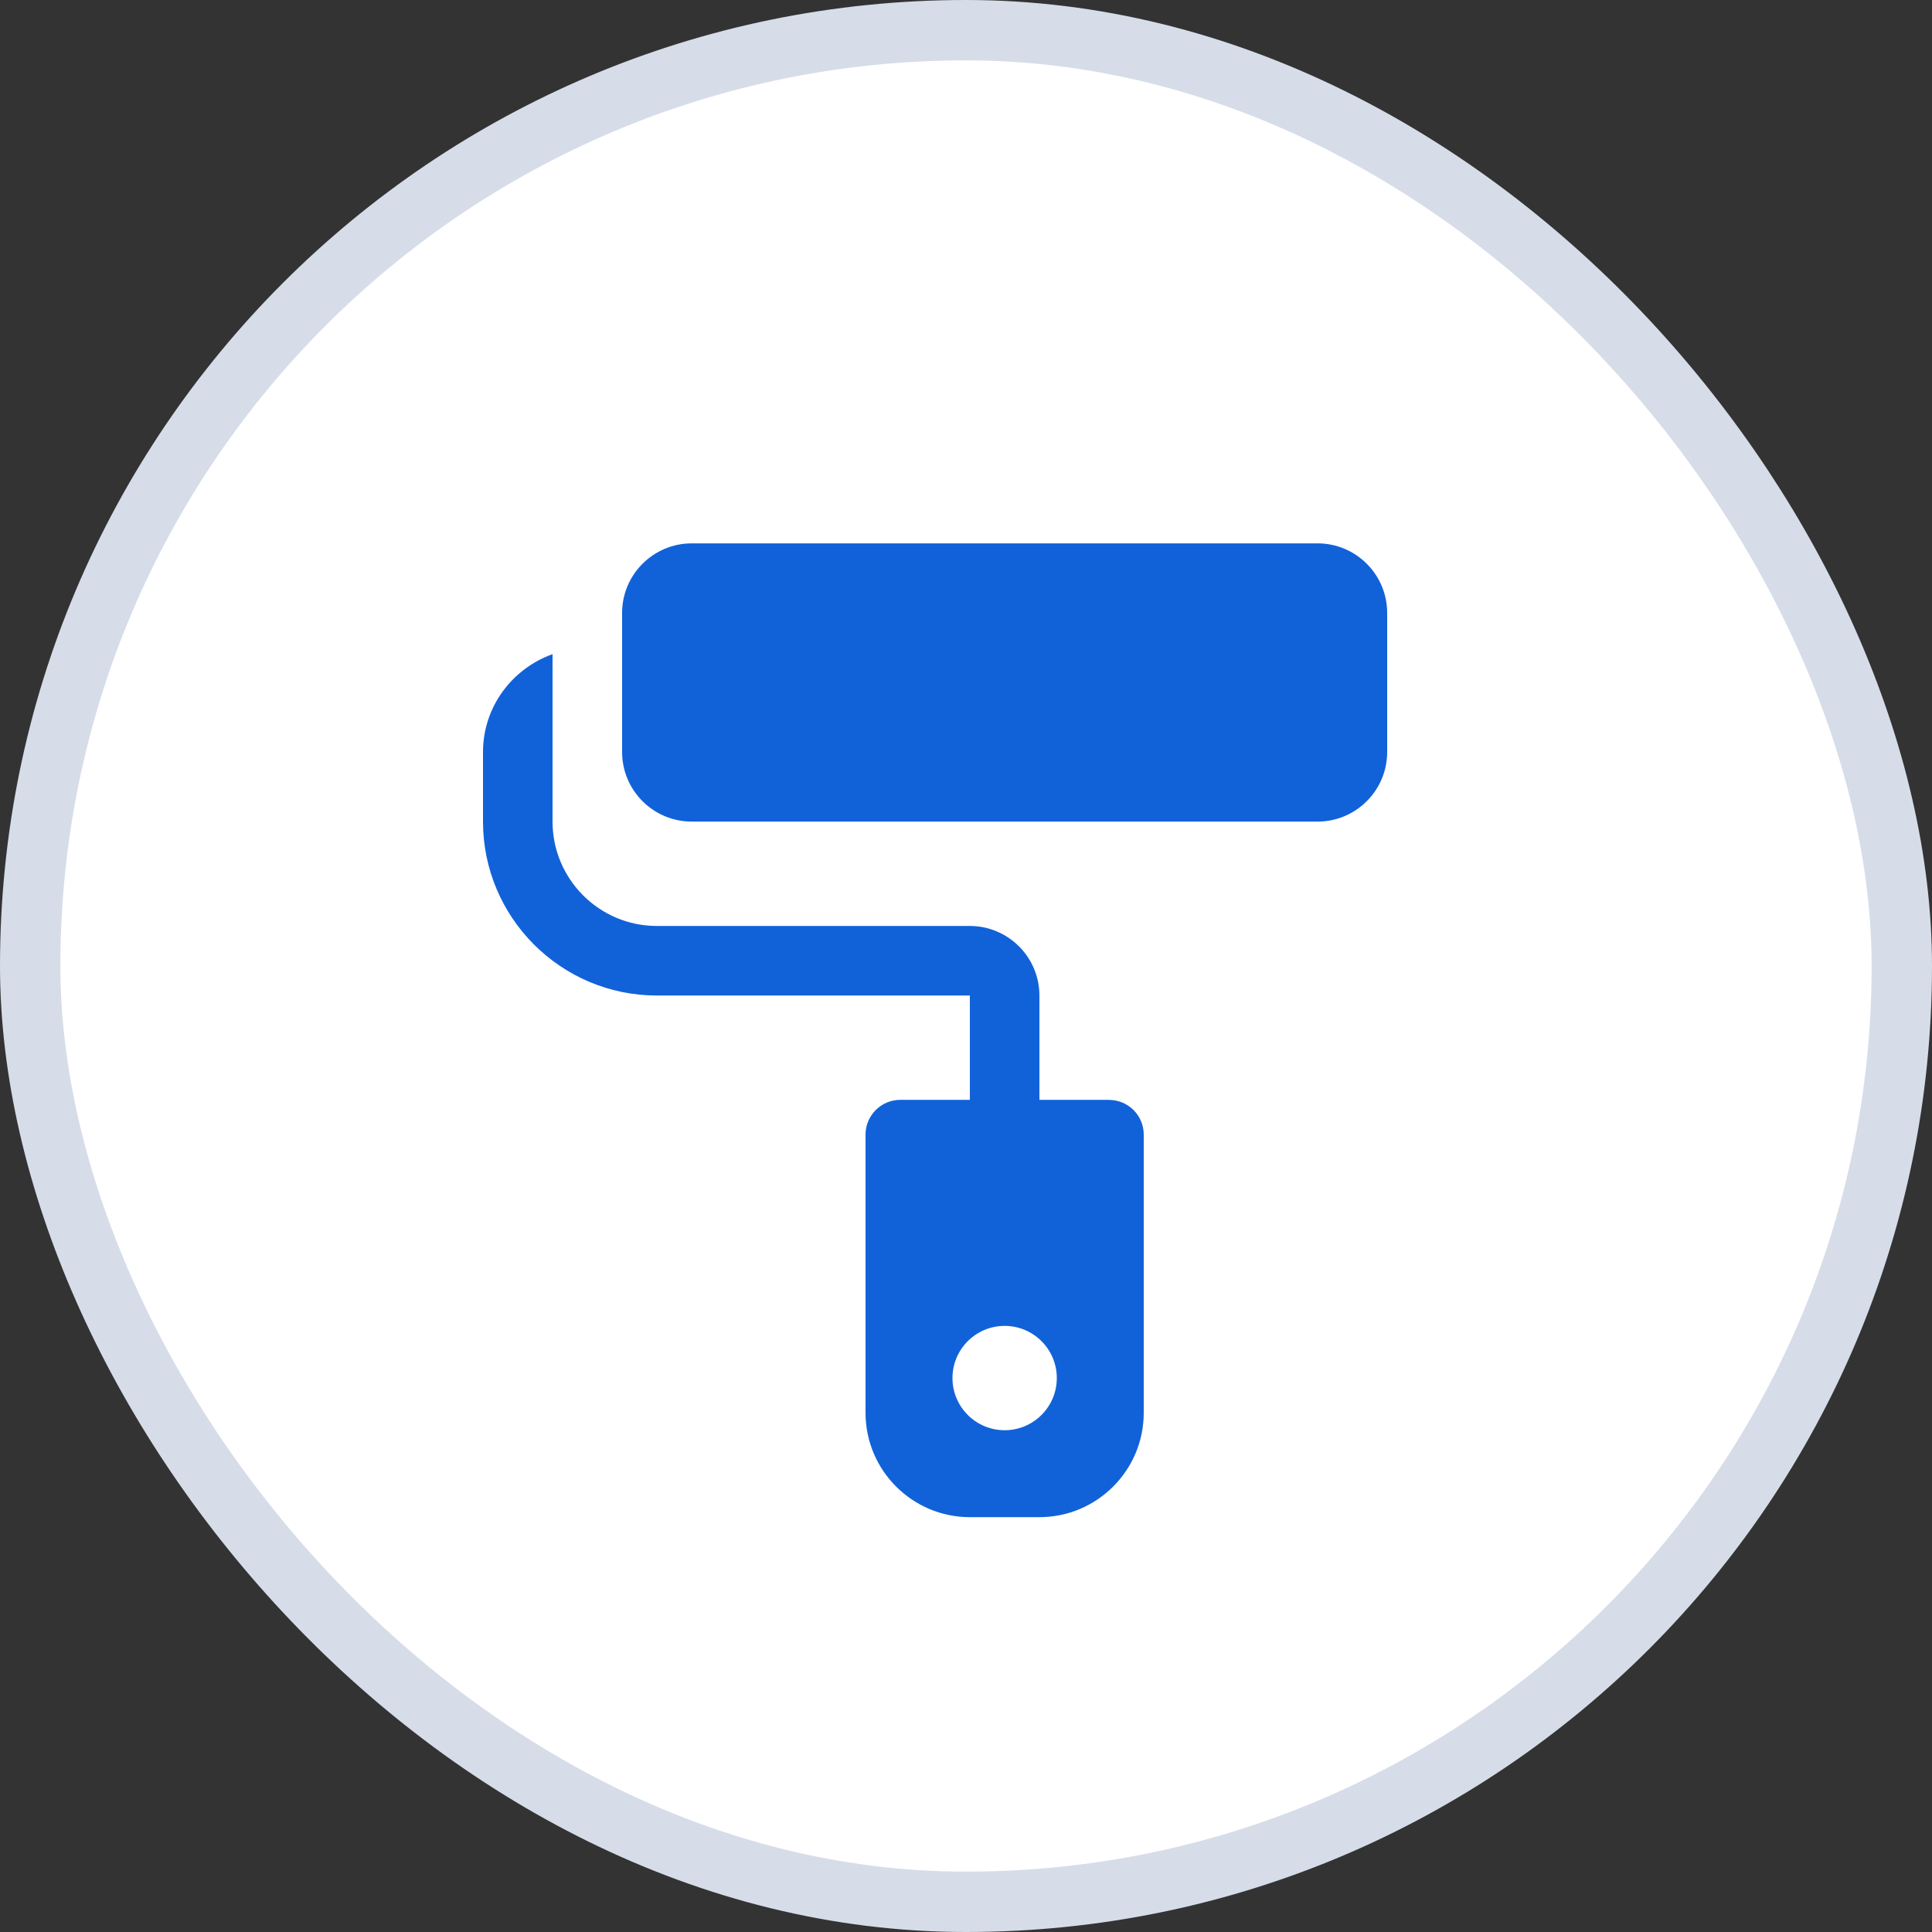
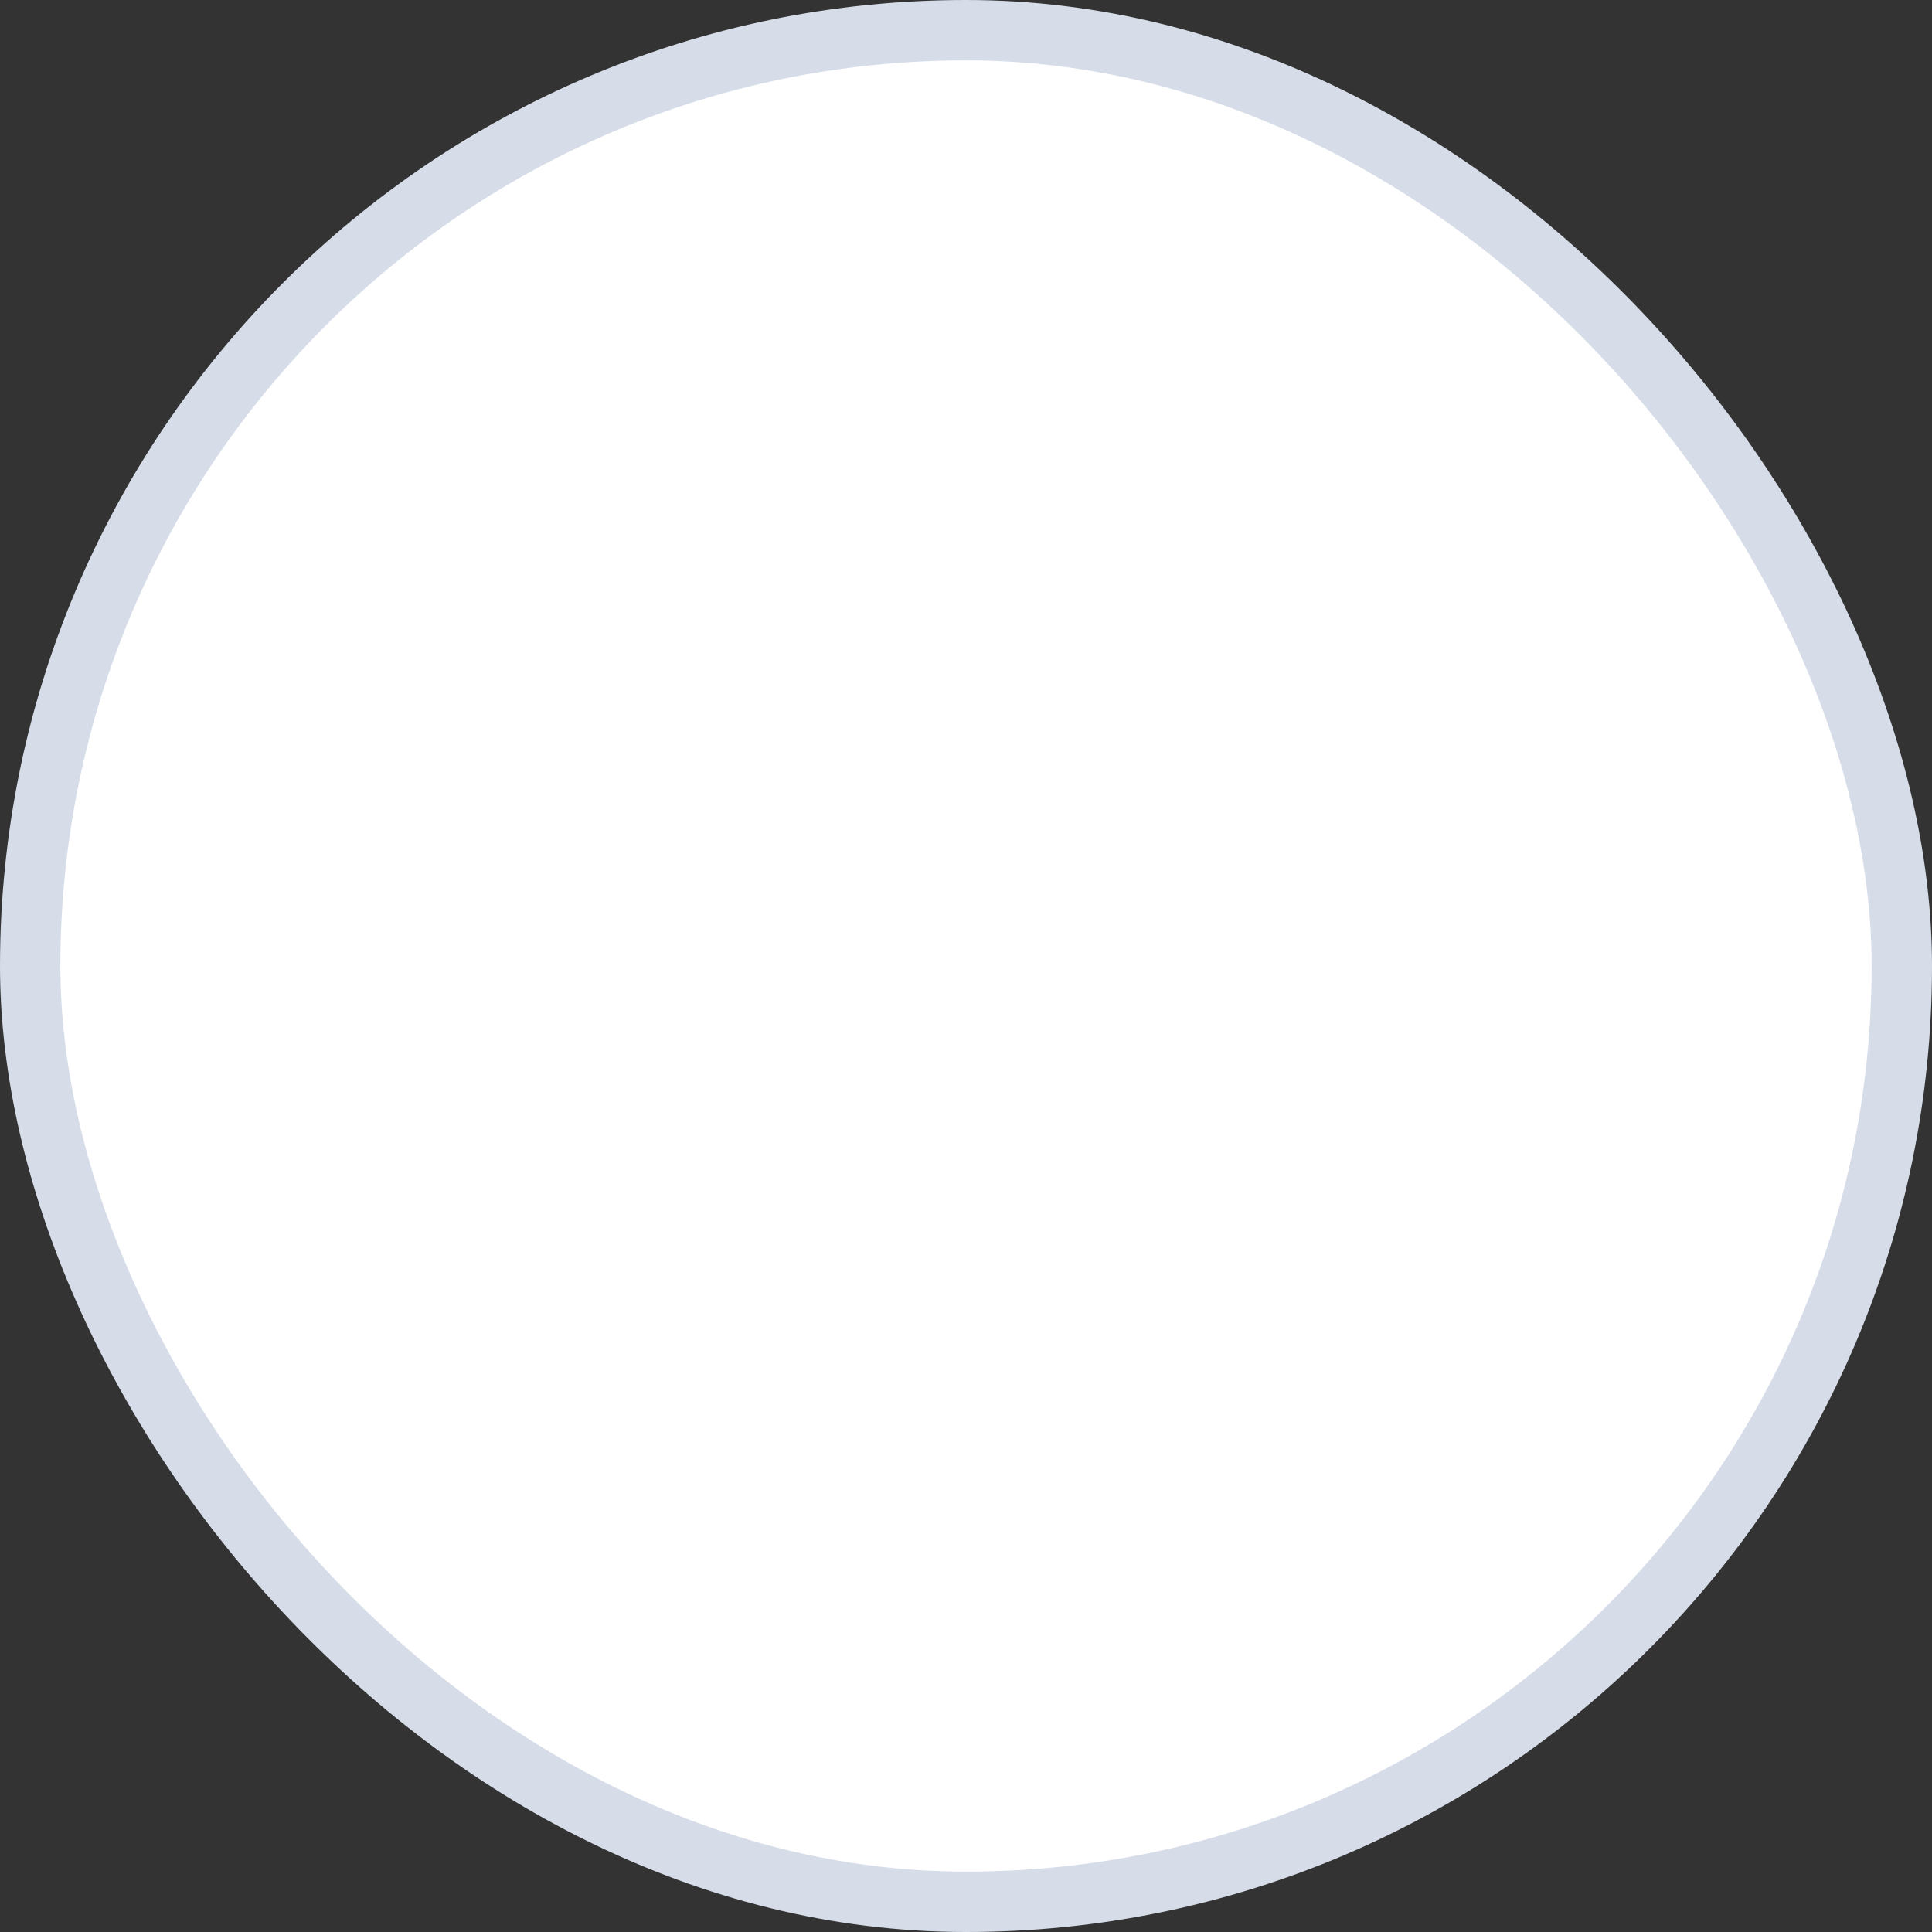
<svg xmlns="http://www.w3.org/2000/svg" width="32" height="32" viewBox="0 0 32 32" fill="none">
  <rect x="0" y="0" width="32" height="32" fill="#333333" stroke="none" />
  <rect x="0.5" y="0.5" width="31" height="31" rx="15.5" fill="white" />
-   <path d="M18.368 18.217H17.216V16.489C17.216 15.854 16.699 15.337 16.064 15.337H10.88C9.927 15.337 9.152 14.562 9.152 13.609L9.152 10.835C8.483 11.074 8 11.707 8 12.457V13.609C8 15.197 9.292 16.489 10.88 16.489H16.064V18.217H14.912C14.594 18.217 14.336 18.475 14.336 18.793V23.401C14.336 24.354 15.111 25.129 16.064 25.129H17.216C18.169 25.129 18.944 24.354 18.944 23.401L18.944 18.793C18.944 18.475 18.686 18.218 18.368 18.218L18.368 18.217ZM16.64 23.689C16.163 23.689 15.776 23.302 15.776 22.825C15.776 22.348 16.163 21.961 16.64 21.961C17.117 21.961 17.504 22.348 17.504 22.825C17.504 23.302 17.117 23.689 16.64 23.689Z" fill="#1162D9" />
-   <path d="M22.976 10.152V12.456C22.976 13.091 22.459 13.608 21.824 13.608H11.456C10.821 13.608 10.304 13.091 10.304 12.456L10.304 10.152C10.304 9.517 10.821 9 11.456 9H21.824C22.459 9 22.976 9.517 22.976 10.152Z" fill="#1162D9" />
  <rect x="0.5" y="0.5" width="31" height="31" rx="15.5" stroke="#D6DDE9" />
</svg>